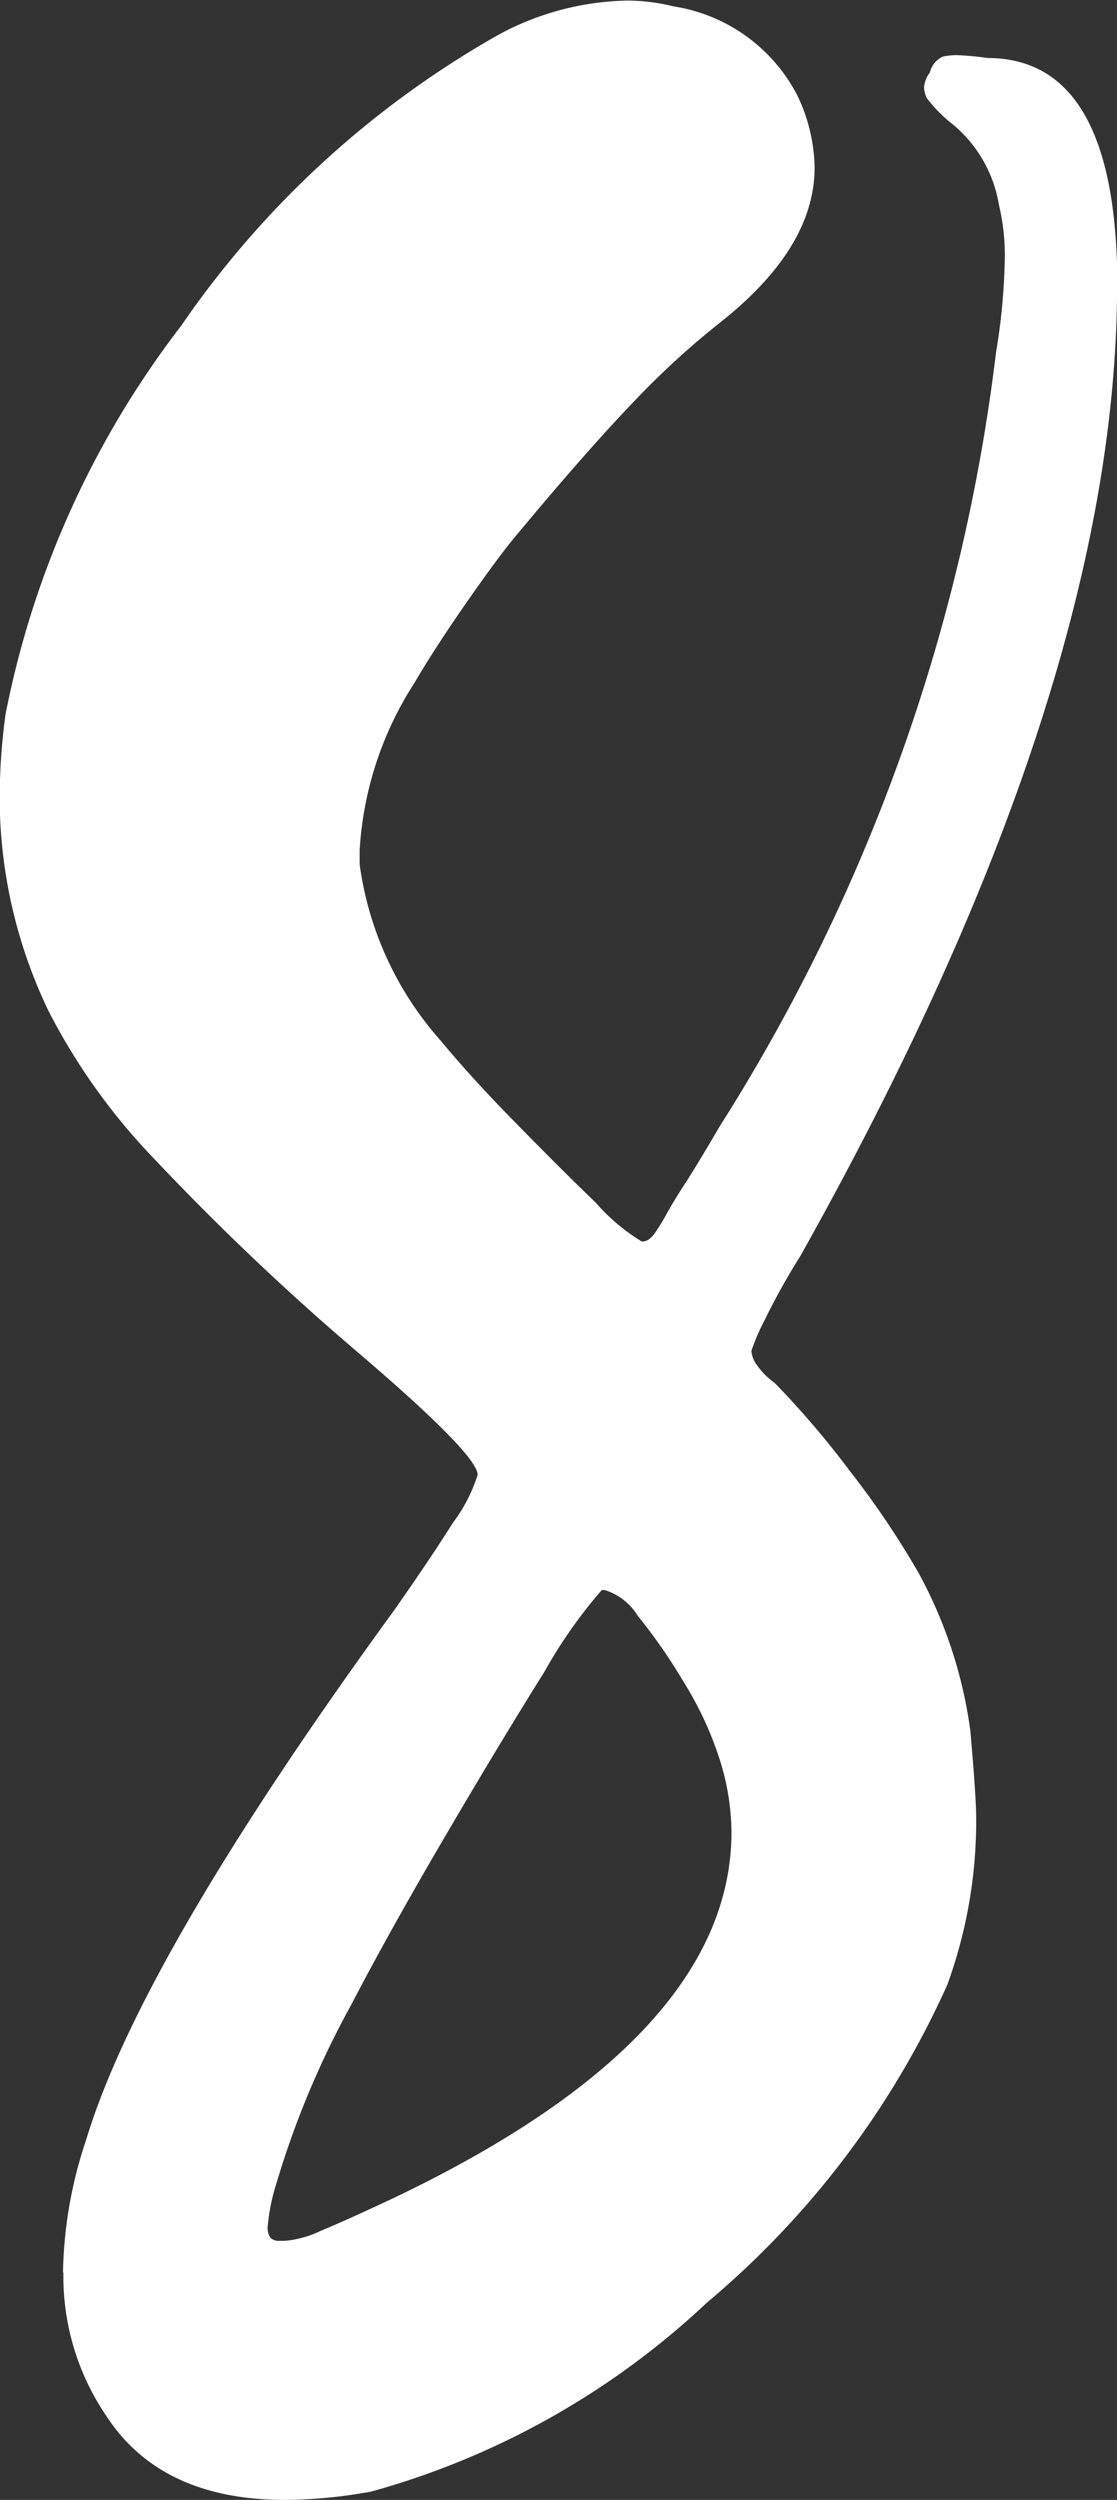
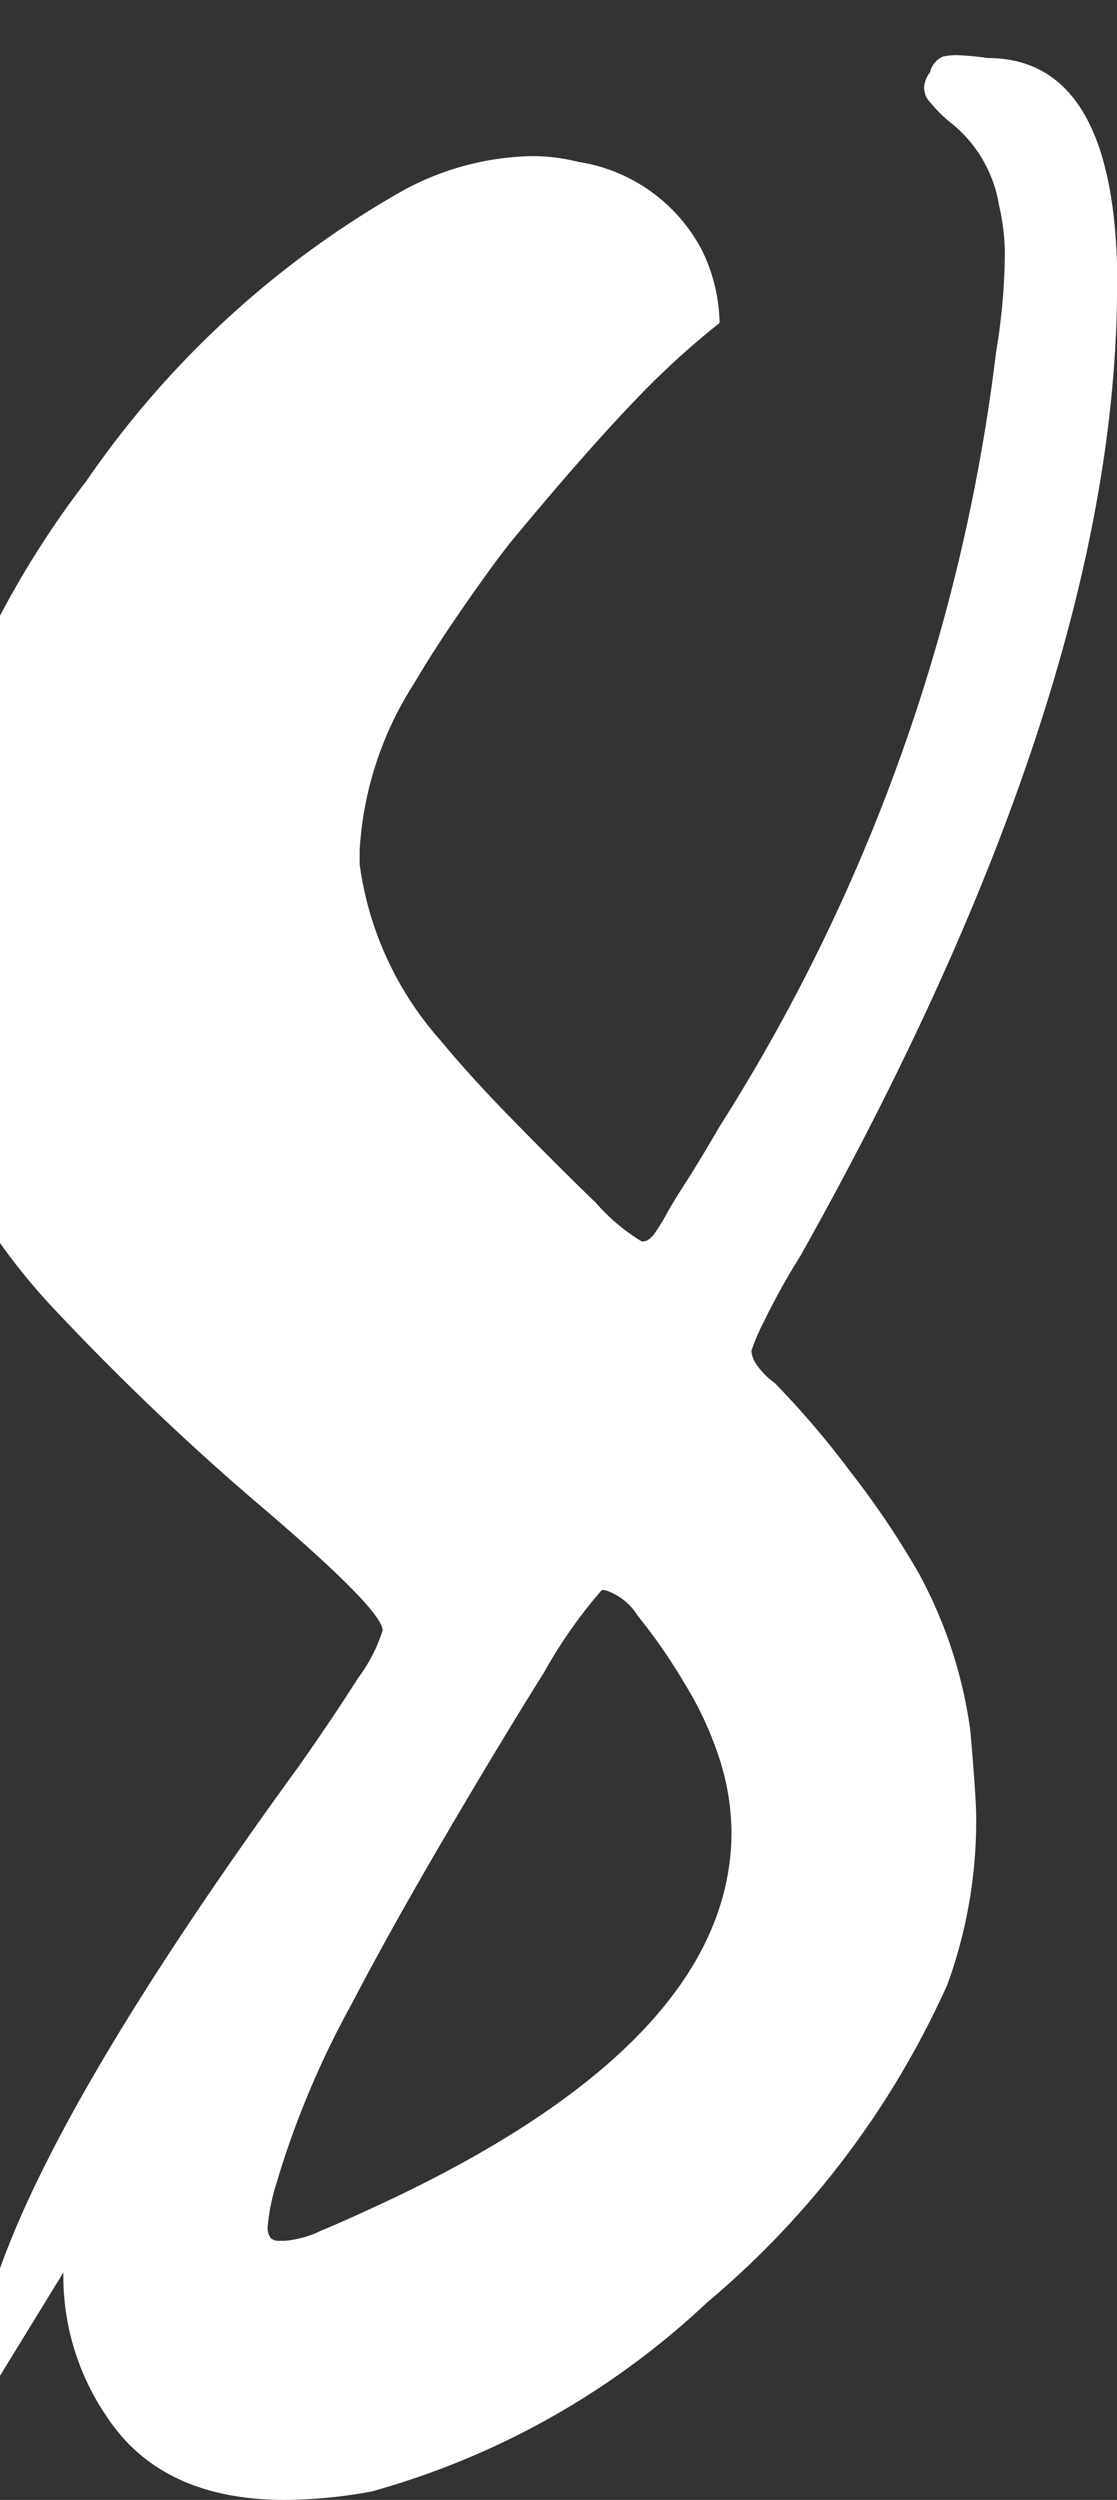
<svg xmlns="http://www.w3.org/2000/svg" width="38.5" height="86.16" viewBox="0 0 38.5 86.16">
  <rect x="0" y="0" width="38.5" height="86.16" fill="#333333" stroke="none" />
  <defs>
    <style>
      .cls-1 {
        fill: #fff;
        fill-rule: evenodd;
      }
    </style>
  </defs>
-   <path id="BMOT-Work-remote-homepage-top-reasons-numbers-8" class="cls-1" d="M172.31,3999.94a8.561,8.561,0,0,0,1.489,4.96q1.884,2.88,6.153,2.88a16.933,16.933,0,0,0,2.977-.29,27.633,27.633,0,0,0,11.562-6.51,30.713,30.713,0,0,0,8.287-10.96,16.5,16.5,0,0,0,.993-5.76c0-.46-0.067-1.45-0.2-2.98a15.73,15.73,0,0,0-1.786-5.45,30.163,30.163,0,0,0-2.382-3.53,30.926,30.926,0,0,0-2.58-3.02,2.508,2.508,0,0,1-.6-0.6,0.949,0.949,0,0,1-.2-0.5,7.118,7.118,0,0,1,.446-1.04,23.477,23.477,0,0,1,1.241-2.23q10.915-19.455,10.917-33.45v-0.69c-0.134-4.76-1.622-7.15-4.466-7.15a9.475,9.475,0,0,0-1.092-.1,2.564,2.564,0,0,0-.447.05,0.805,0.805,0,0,0-.446.55,0.943,0.943,0,0,0-.2.5,0.855,0.855,0,0,0,.1.39,4.925,4.925,0,0,0,.894.9,4.573,4.573,0,0,1,1.588,2.78,7.406,7.406,0,0,1,.2,1.78,21.379,21.379,0,0,1-.3,3.28,64.115,64.115,0,0,1-9.527,26.69q-0.7,1.2-1.141,1.89c-0.3.46-.531,0.84-0.695,1.14a7.17,7.17,0,0,1-.4.65,0.8,0.8,0,0,1-.248.24,0.373,0.373,0,0,1-.2.05,6.709,6.709,0,0,1-1.588-1.34c-0.927-.89-1.9-1.87-2.927-2.92s-1.836-1.96-2.432-2.68a11.455,11.455,0,0,1-2.779-6.06v-0.49a11.9,11.9,0,0,1,1.886-5.76c0.462-.79,1.075-1.74,1.836-2.83s1.34-1.87,1.737-2.33c1.653-1.99,3.01-3.52,4.069-4.62a28.333,28.333,0,0,1,2.878-2.63c2.183-1.72,3.275-3.5,3.275-5.36a5.936,5.936,0,0,0-.595-2.48,5.8,5.8,0,0,0-4.268-3.07,6.651,6.651,0,0,0-1.588-.2,9.659,9.659,0,0,0-4.466,1.19,32.91,32.91,0,0,0-10.917,10.02,32.054,32.054,0,0,0-6.054,13.4,21.623,21.623,0,0,0-.2,2.88,16.993,16.993,0,0,0,1.687,7.34,21.448,21.448,0,0,0,3.573,5.02,88.938,88.938,0,0,0,7.145,6.79q4.069,3.48,4.069,4.17a5.447,5.447,0,0,1-.843,1.64q-0.845,1.335-2.035,3.03-8.735,12-10.619,18.26a15,15,0,0,0-.794,4.56h0Zm8.883-1.44a3.574,3.574,0,0,1-1.241.35h-0.2a0.386,0.386,0,0,1-.3-0.1,0.567,0.567,0,0,1-.1-0.4,6.917,6.917,0,0,1,.3-1.48,31.119,31.119,0,0,1,2.581-6.16q1.288-2.475,3.175-5.7t3.474-5.76a16.8,16.8,0,0,1,1.985-2.83h0.1a2.062,2.062,0,0,1,1.141.89,19.237,19.237,0,0,1,1.588,2.29,11.923,11.923,0,0,1,1.241,2.68,8.41,8.41,0,0,1,.4,2.48q0,7.05-11.612,12.6Q182.036,3998.155,181.193,3998.5Z" transform="translate(-170.125 -3921.62)" />
+   <path id="BMOT-Work-remote-homepage-top-reasons-numbers-8" class="cls-1" d="M172.31,3999.94a8.561,8.561,0,0,0,1.489,4.96q1.884,2.88,6.153,2.88a16.933,16.933,0,0,0,2.977-.29,27.633,27.633,0,0,0,11.562-6.51,30.713,30.713,0,0,0,8.287-10.96,16.5,16.5,0,0,0,.993-5.76c0-.46-0.067-1.45-0.2-2.98a15.73,15.73,0,0,0-1.786-5.45,30.163,30.163,0,0,0-2.382-3.53,30.926,30.926,0,0,0-2.58-3.02,2.508,2.508,0,0,1-.6-0.6,0.949,0.949,0,0,1-.2-0.5,7.118,7.118,0,0,1,.446-1.04,23.477,23.477,0,0,1,1.241-2.23q10.915-19.455,10.917-33.45v-0.69c-0.134-4.76-1.622-7.15-4.466-7.15a9.475,9.475,0,0,0-1.092-.1,2.564,2.564,0,0,0-.447.05,0.805,0.805,0,0,0-.446.55,0.943,0.943,0,0,0-.2.5,0.855,0.855,0,0,0,.1.39,4.925,4.925,0,0,0,.894.9,4.573,4.573,0,0,1,1.588,2.78,7.406,7.406,0,0,1,.2,1.78,21.379,21.379,0,0,1-.3,3.28,64.115,64.115,0,0,1-9.527,26.69q-0.7,1.2-1.141,1.89c-0.3.46-.531,0.84-0.695,1.14a7.17,7.17,0,0,1-.4.65,0.8,0.8,0,0,1-.248.24,0.373,0.373,0,0,1-.2.05,6.709,6.709,0,0,1-1.588-1.34c-0.927-.89-1.9-1.87-2.927-2.92s-1.836-1.96-2.432-2.68a11.455,11.455,0,0,1-2.779-6.06v-0.49a11.9,11.9,0,0,1,1.886-5.76c0.462-.79,1.075-1.74,1.836-2.83s1.34-1.87,1.737-2.33c1.653-1.99,3.01-3.52,4.069-4.62a28.333,28.333,0,0,1,2.878-2.63a5.936,5.936,0,0,0-.595-2.48,5.8,5.8,0,0,0-4.268-3.07,6.651,6.651,0,0,0-1.588-.2,9.659,9.659,0,0,0-4.466,1.19,32.91,32.91,0,0,0-10.917,10.02,32.054,32.054,0,0,0-6.054,13.4,21.623,21.623,0,0,0-.2,2.88,16.993,16.993,0,0,0,1.687,7.34,21.448,21.448,0,0,0,3.573,5.02,88.938,88.938,0,0,0,7.145,6.79q4.069,3.48,4.069,4.17a5.447,5.447,0,0,1-.843,1.64q-0.845,1.335-2.035,3.03-8.735,12-10.619,18.26a15,15,0,0,0-.794,4.56h0Zm8.883-1.44a3.574,3.574,0,0,1-1.241.35h-0.2a0.386,0.386,0,0,1-.3-0.1,0.567,0.567,0,0,1-.1-0.4,6.917,6.917,0,0,1,.3-1.48,31.119,31.119,0,0,1,2.581-6.16q1.288-2.475,3.175-5.7t3.474-5.76a16.8,16.8,0,0,1,1.985-2.83h0.1a2.062,2.062,0,0,1,1.141.89,19.237,19.237,0,0,1,1.588,2.29,11.923,11.923,0,0,1,1.241,2.68,8.41,8.41,0,0,1,.4,2.48q0,7.05-11.612,12.6Q182.036,3998.155,181.193,3998.5Z" transform="translate(-170.125 -3921.62)" />
</svg>